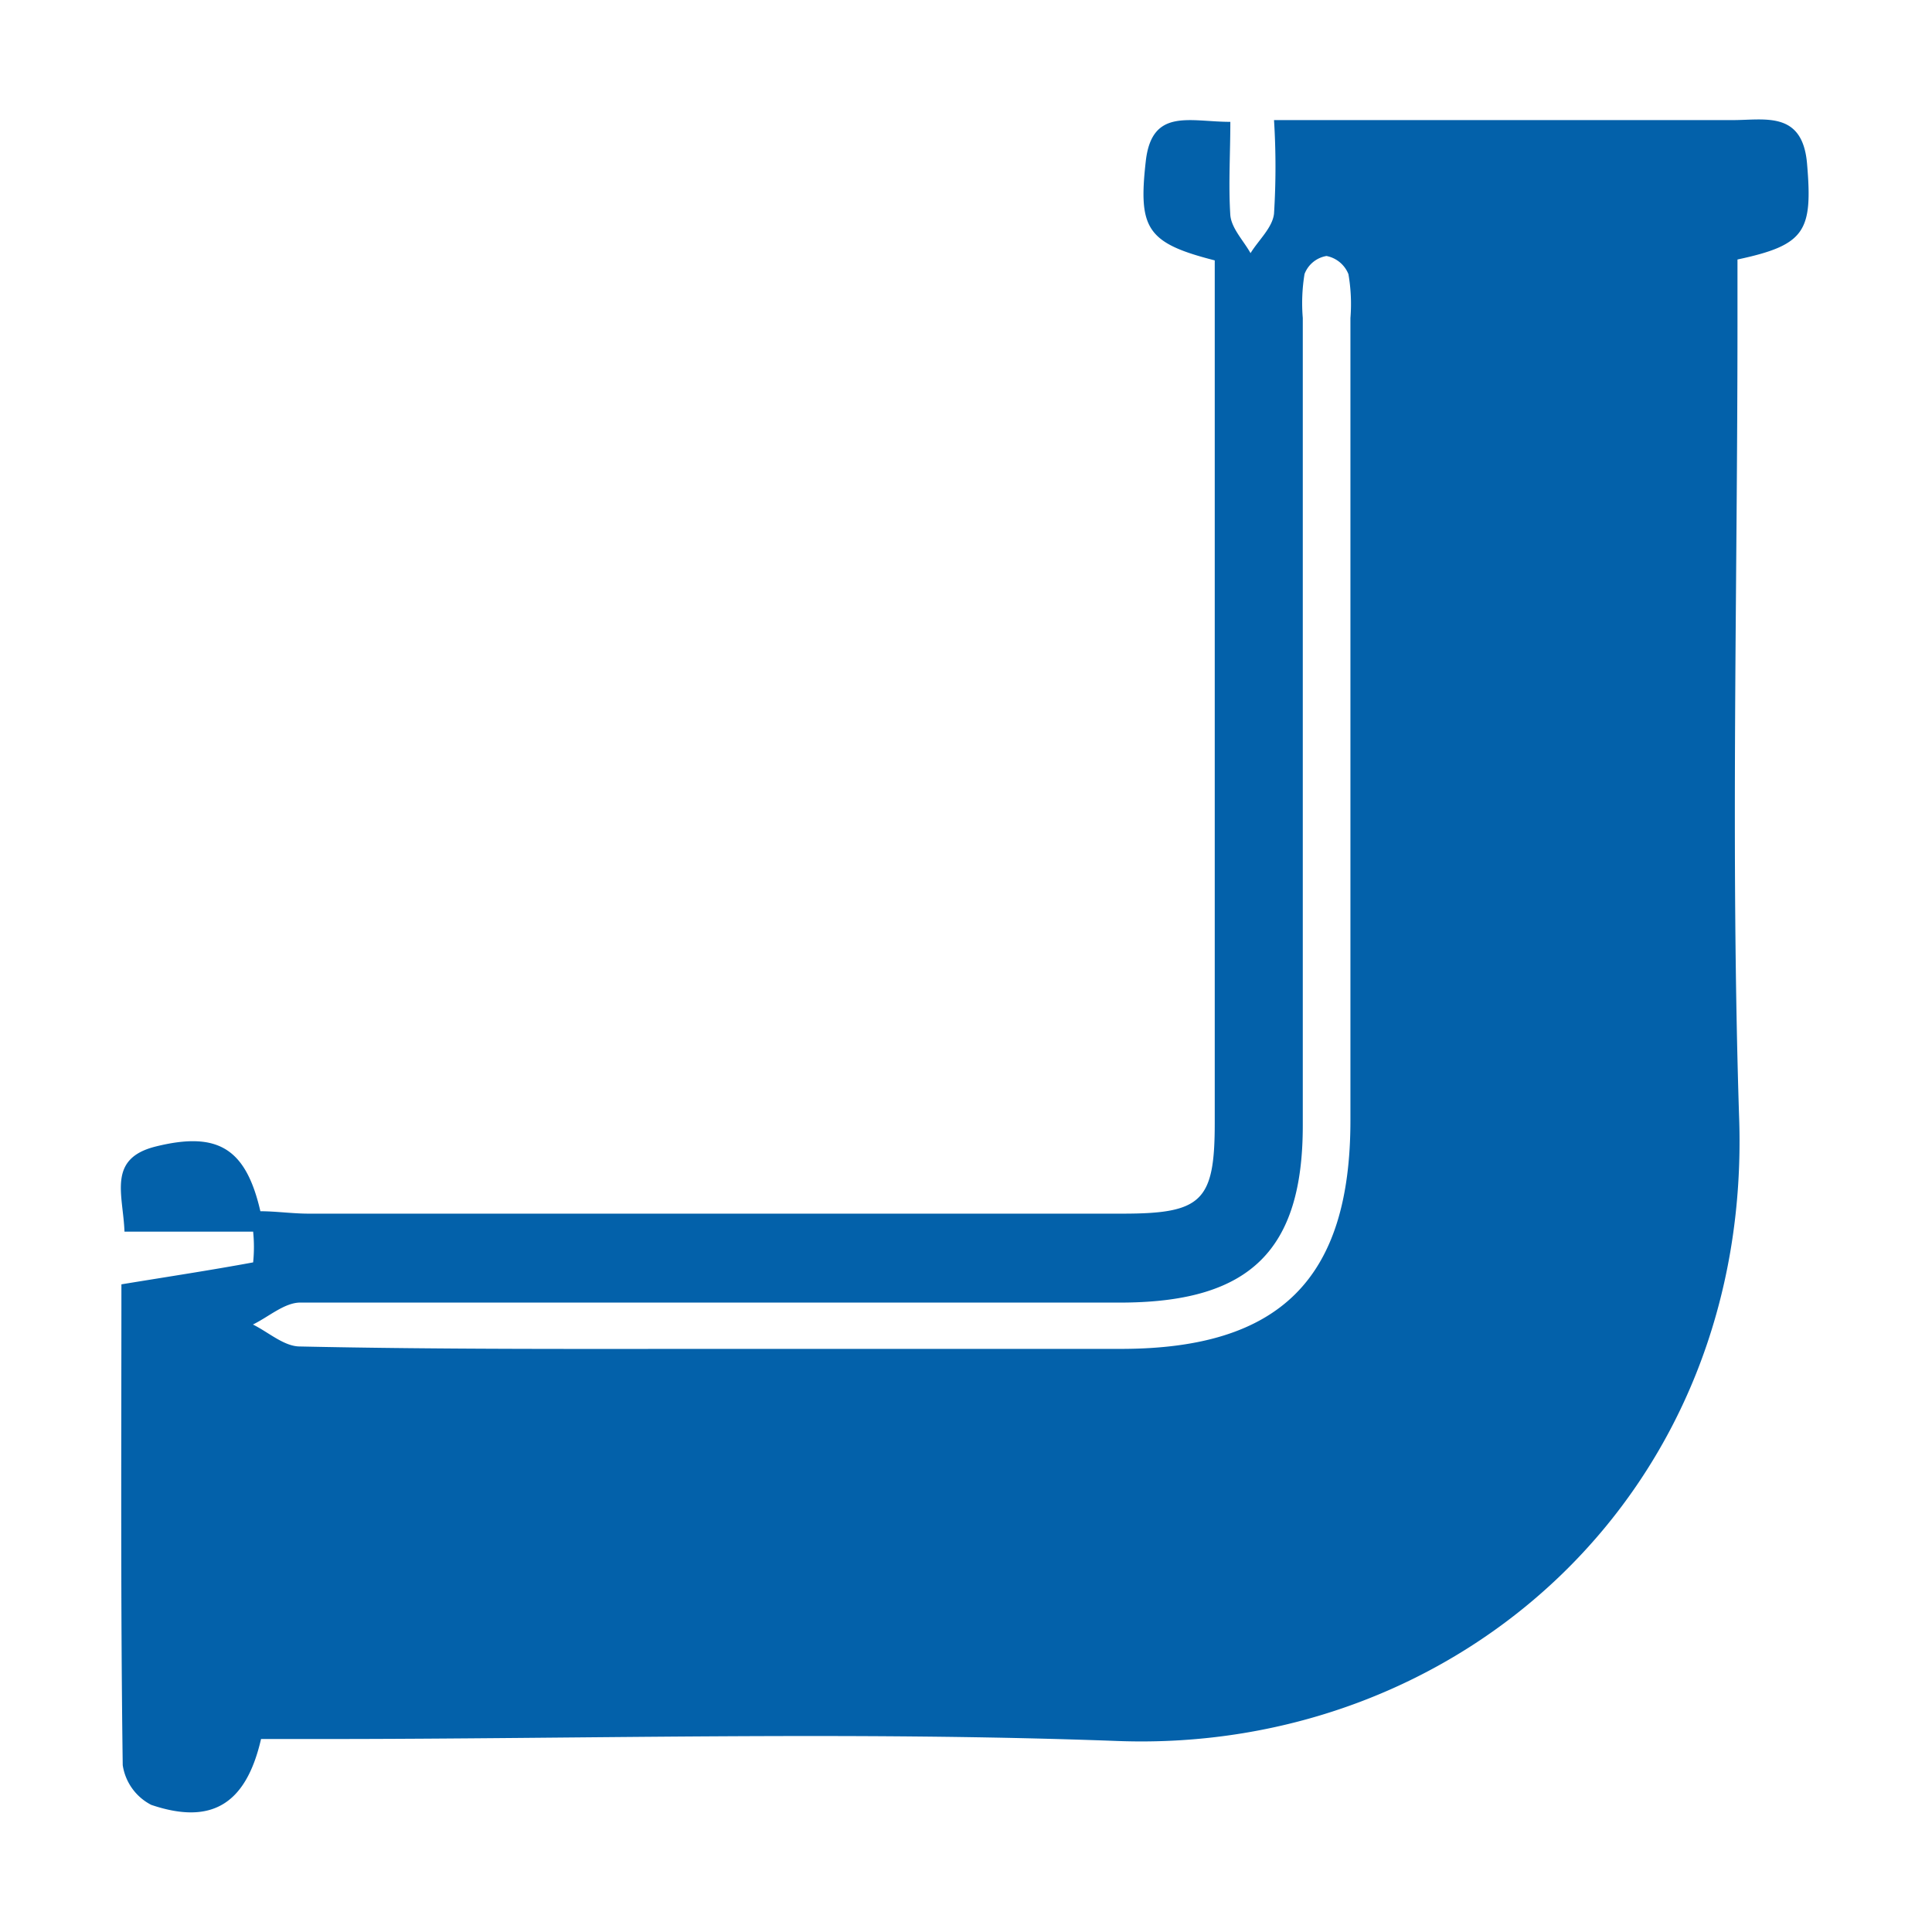
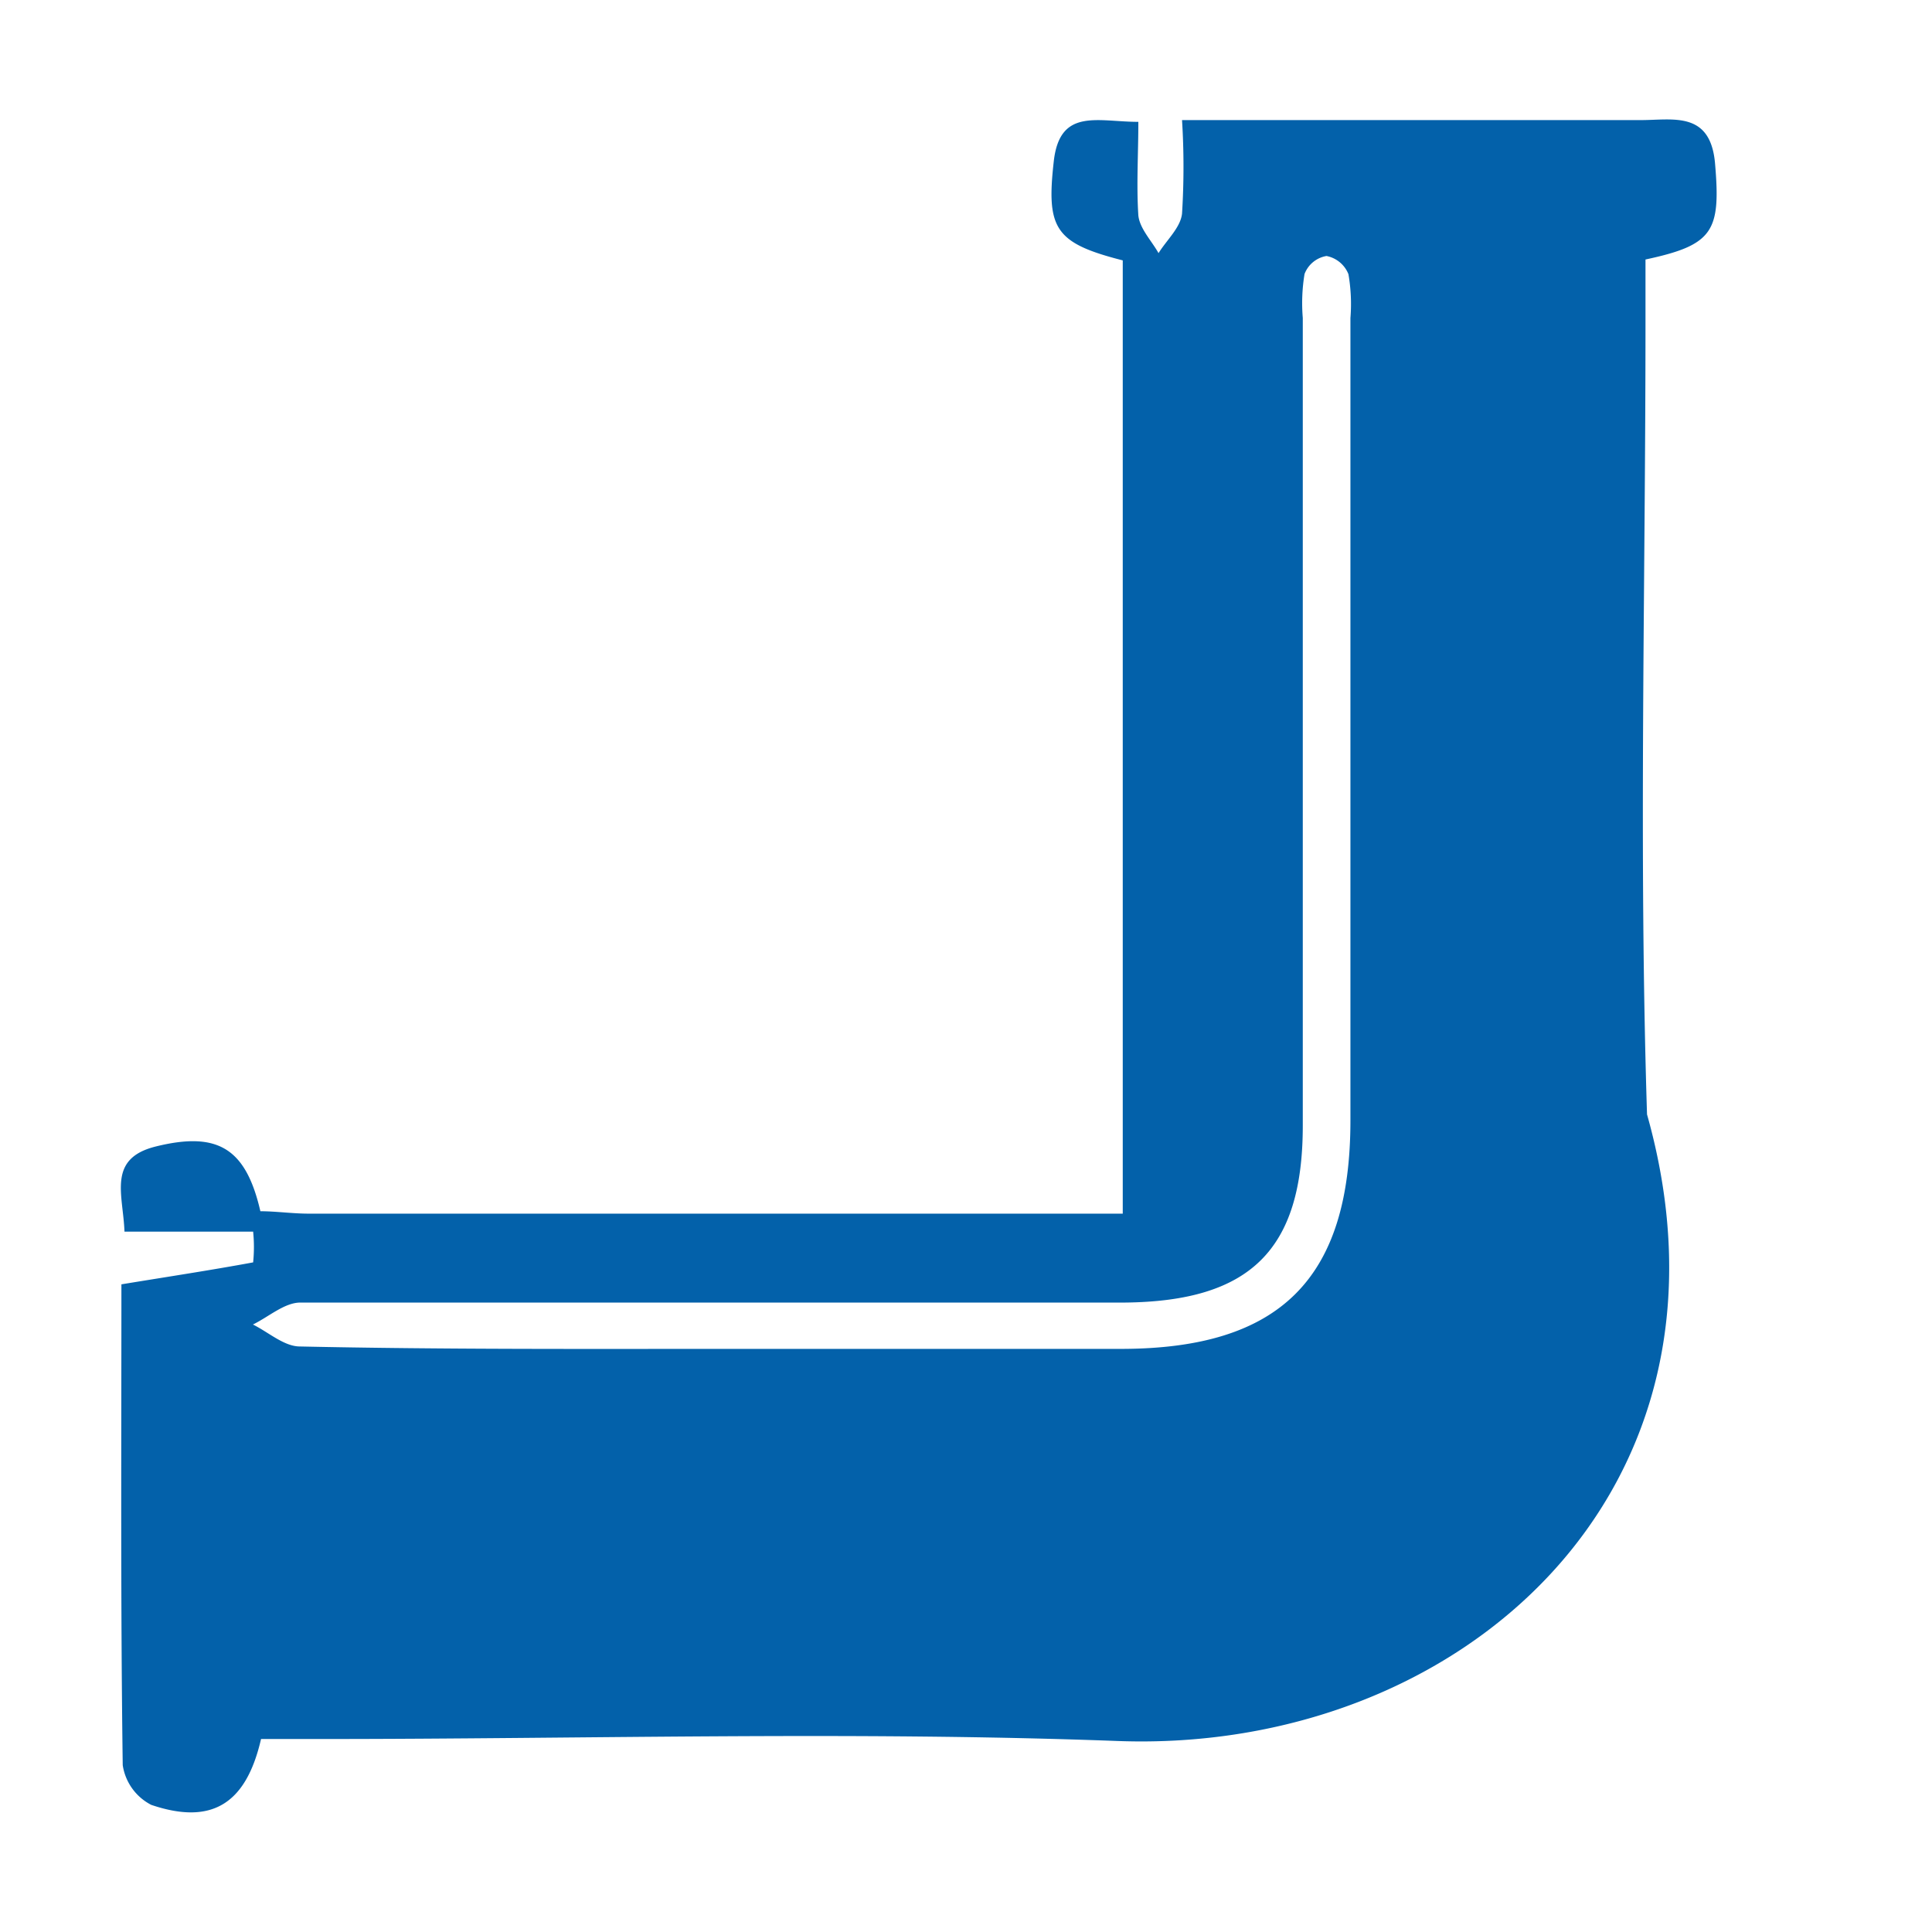
<svg xmlns="http://www.w3.org/2000/svg" id="Layer_1" data-name="Layer 1" viewBox="0 0 88 88">
  <defs>
    <style>.cls-1{fill:#0361aa;}</style>
  </defs>
-   <path class="cls-1" d="M11.89,79.21c-.69,3-2.28,3.92-5,3A2.44,2.44,0,0,1,5.59,80.4c-.1-7.31-.06-14.62-.06-21.9,2.13-.35,4.05-.64,6-1a6.87,6.87,0,0,0,0-1.4H5.67c-.06-1.69-.8-3.33,1.43-3.88,2.83-.7,4.1.09,4.76,2.95.71,0,1.46.11,2.21.11H51.14c3.61,0,4.19-.57,4.19-4.13q0-18.54,0-37.07V11.86c-3.1-.79-3.49-1.45-3.14-4.53.28-2.43,2-1.78,3.85-1.78,0,1.45-.09,2.87,0,4.26.06.6.6,1.15.92,1.72.37-.6,1-1.16,1.07-1.8a34.34,34.34,0,0,0,0-4.26h3c6,0,11.93,0,17.9,0,1.47,0,3.18-.43,3.38,2,.26,3.07-.08,3.69-3.17,4.35v2.89c0,12-.31,24.05.07,36.05C79.88,68,66.43,79.88,50.9,79.3c-12.09-.45-24.2-.09-36.3-.09ZM33.16,61.44H51.05c7.25,0,10.46-3.19,10.46-10.41q0-18.27,0-36.54a8,8,0,0,0-.09-2,1.35,1.35,0,0,0-1-.83,1.3,1.3,0,0,0-1,.82,8.15,8.15,0,0,0-.08,2q0,18.39,0,36.79c0,5.68-2.41,8-8.1,8.06-12.52,0-25,0-37.56,0-.72,0-1.44.65-2.16,1,.71.35,1.42,1,2.14,1C20.22,61.47,26.69,61.44,33.16,61.44Z" />
+   <path class="cls-1" d="M11.89,79.21c-.69,3-2.28,3.92-5,3A2.44,2.44,0,0,1,5.59,80.4c-.1-7.31-.06-14.62-.06-21.9,2.13-.35,4.05-.64,6-1a6.87,6.87,0,0,0,0-1.4H5.67c-.06-1.69-.8-3.33,1.43-3.88,2.83-.7,4.1.09,4.76,2.95.71,0,1.46.11,2.21.11H51.14q0-18.54,0-37.07V11.86c-3.1-.79-3.49-1.45-3.14-4.53.28-2.43,2-1.78,3.85-1.78,0,1.45-.09,2.87,0,4.26.06.6.6,1.15.92,1.72.37-.6,1-1.16,1.07-1.8a34.34,34.34,0,0,0,0-4.26h3c6,0,11.93,0,17.9,0,1.47,0,3.18-.43,3.38,2,.26,3.07-.08,3.69-3.17,4.35v2.89c0,12-.31,24.05.07,36.05C79.88,68,66.43,79.88,50.9,79.3c-12.09-.45-24.2-.09-36.3-.09ZM33.16,61.44H51.05c7.25,0,10.46-3.19,10.46-10.41q0-18.27,0-36.54a8,8,0,0,0-.09-2,1.35,1.35,0,0,0-1-.83,1.3,1.3,0,0,0-1,.82,8.15,8.15,0,0,0-.08,2q0,18.39,0,36.79c0,5.68-2.41,8-8.1,8.06-12.52,0-25,0-37.56,0-.72,0-1.44.65-2.16,1,.71.35,1.42,1,2.14,1C20.22,61.47,26.69,61.44,33.16,61.44Z" />
</svg>